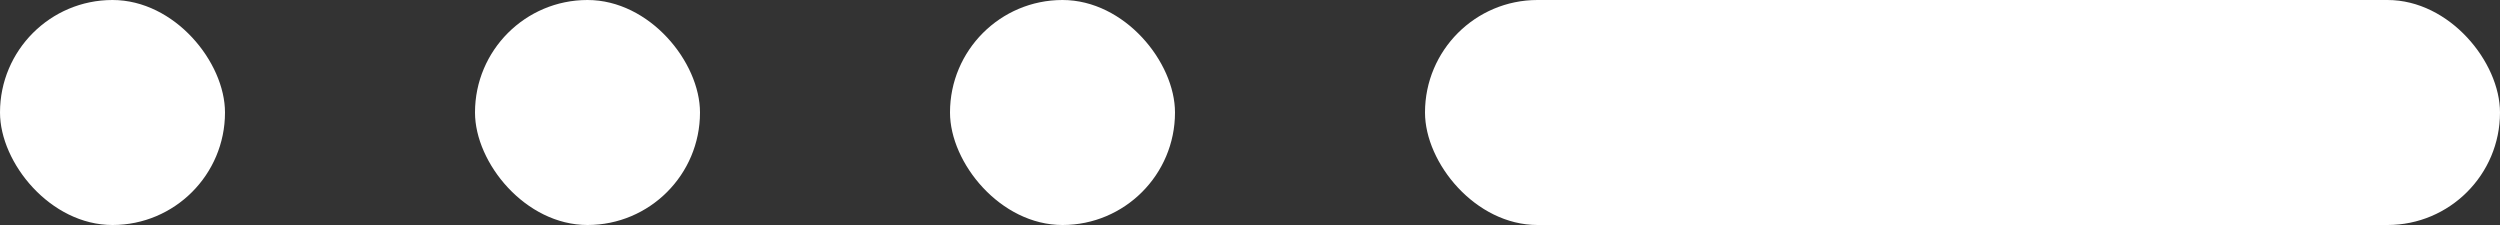
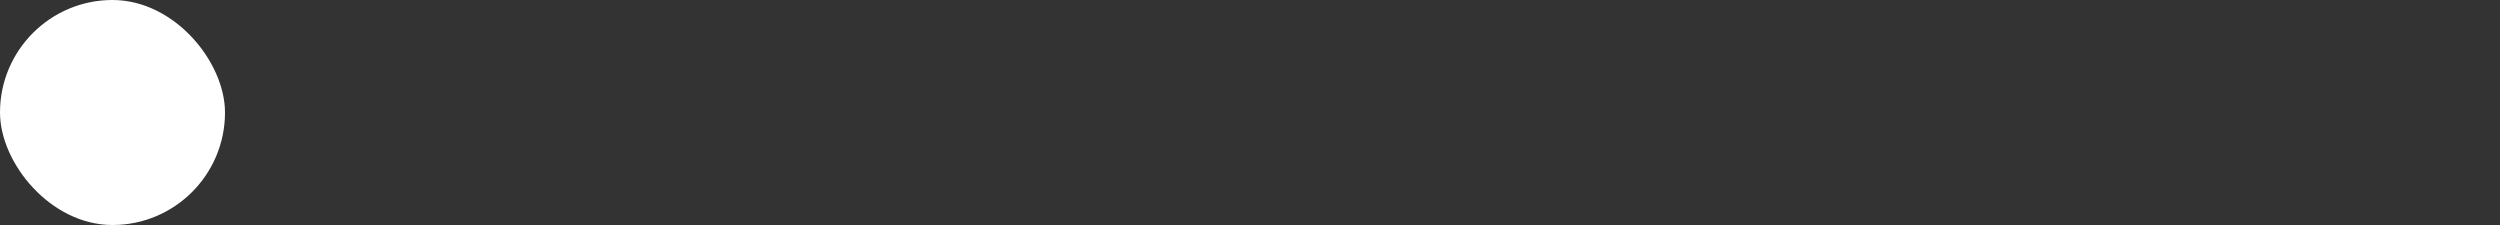
<svg xmlns="http://www.w3.org/2000/svg" width="100" height="9" viewBox="0 0 100 9" fill="none">
  <rect x="0" y="0" width="100" height="9" fill="#333333" stroke="none" />
  <rect width="9" height="9" rx="4.5" fill="white" />
-   <rect x="19" width="9" height="9" rx="4.5" fill="white" />
-   <rect x="38" width="9" height="9" rx="4.5" fill="white" />
-   <rect x="57" width="43" height="9" rx="4.5" fill="white" />
</svg>